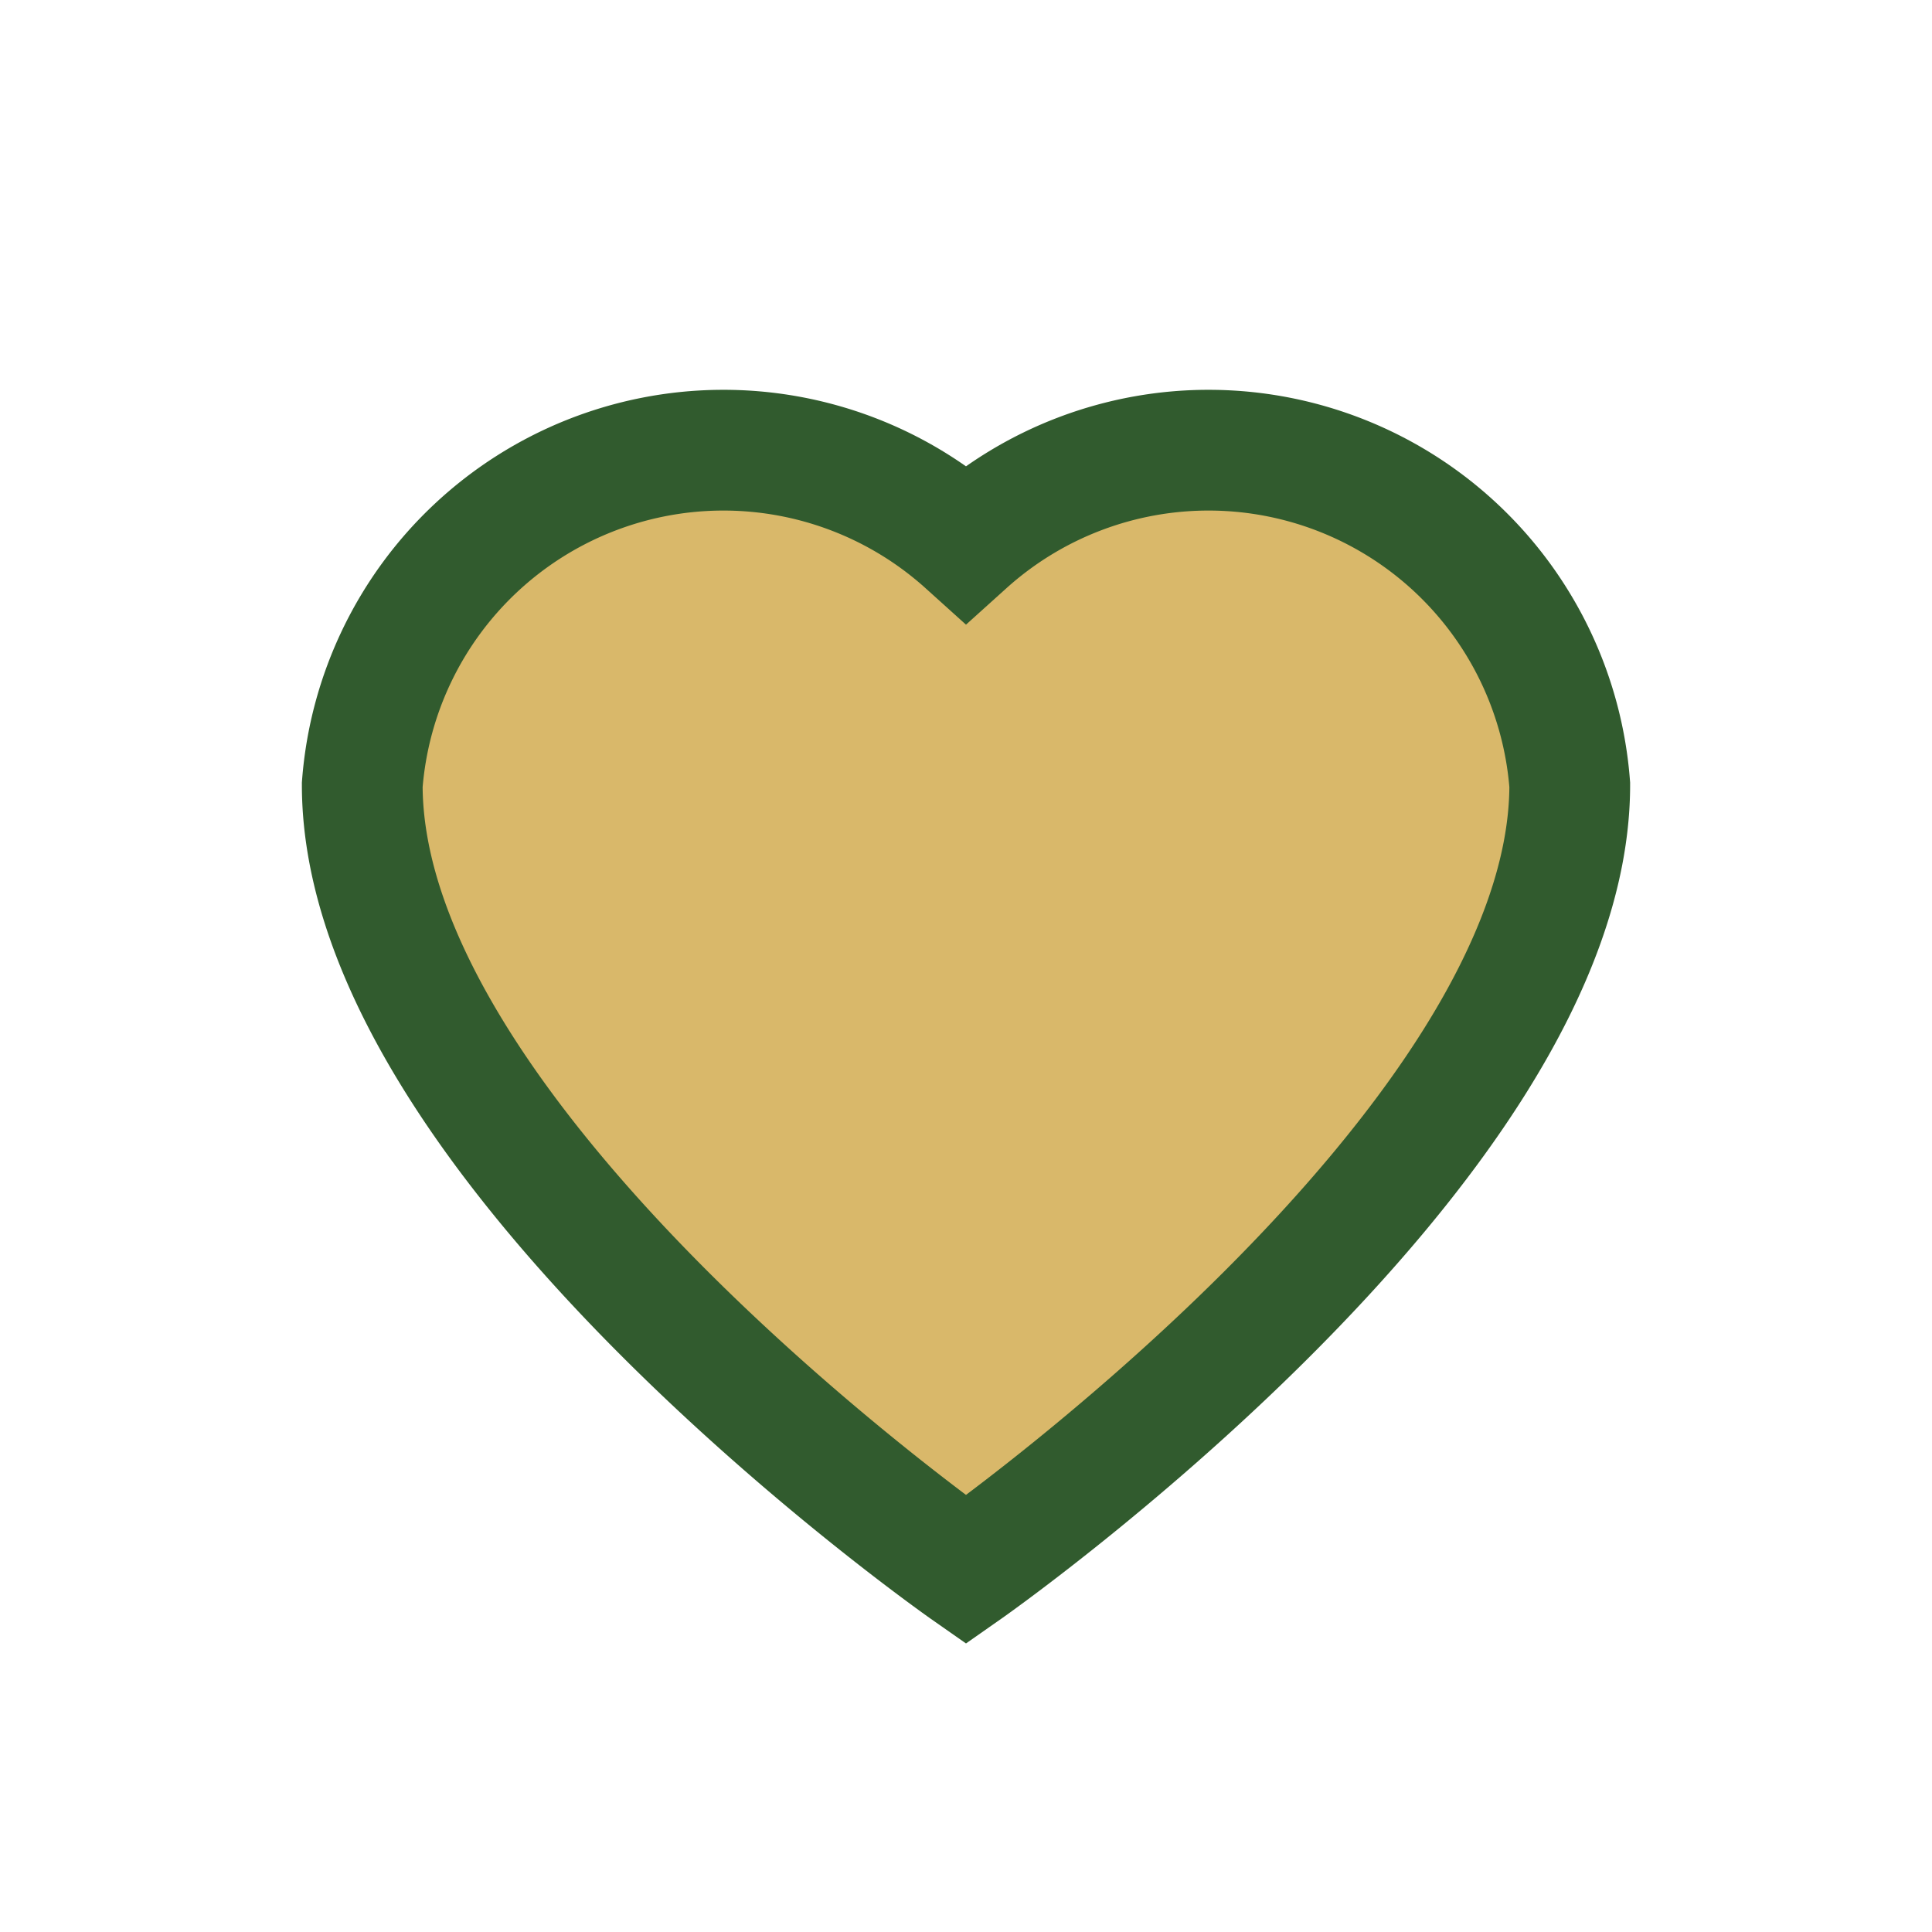
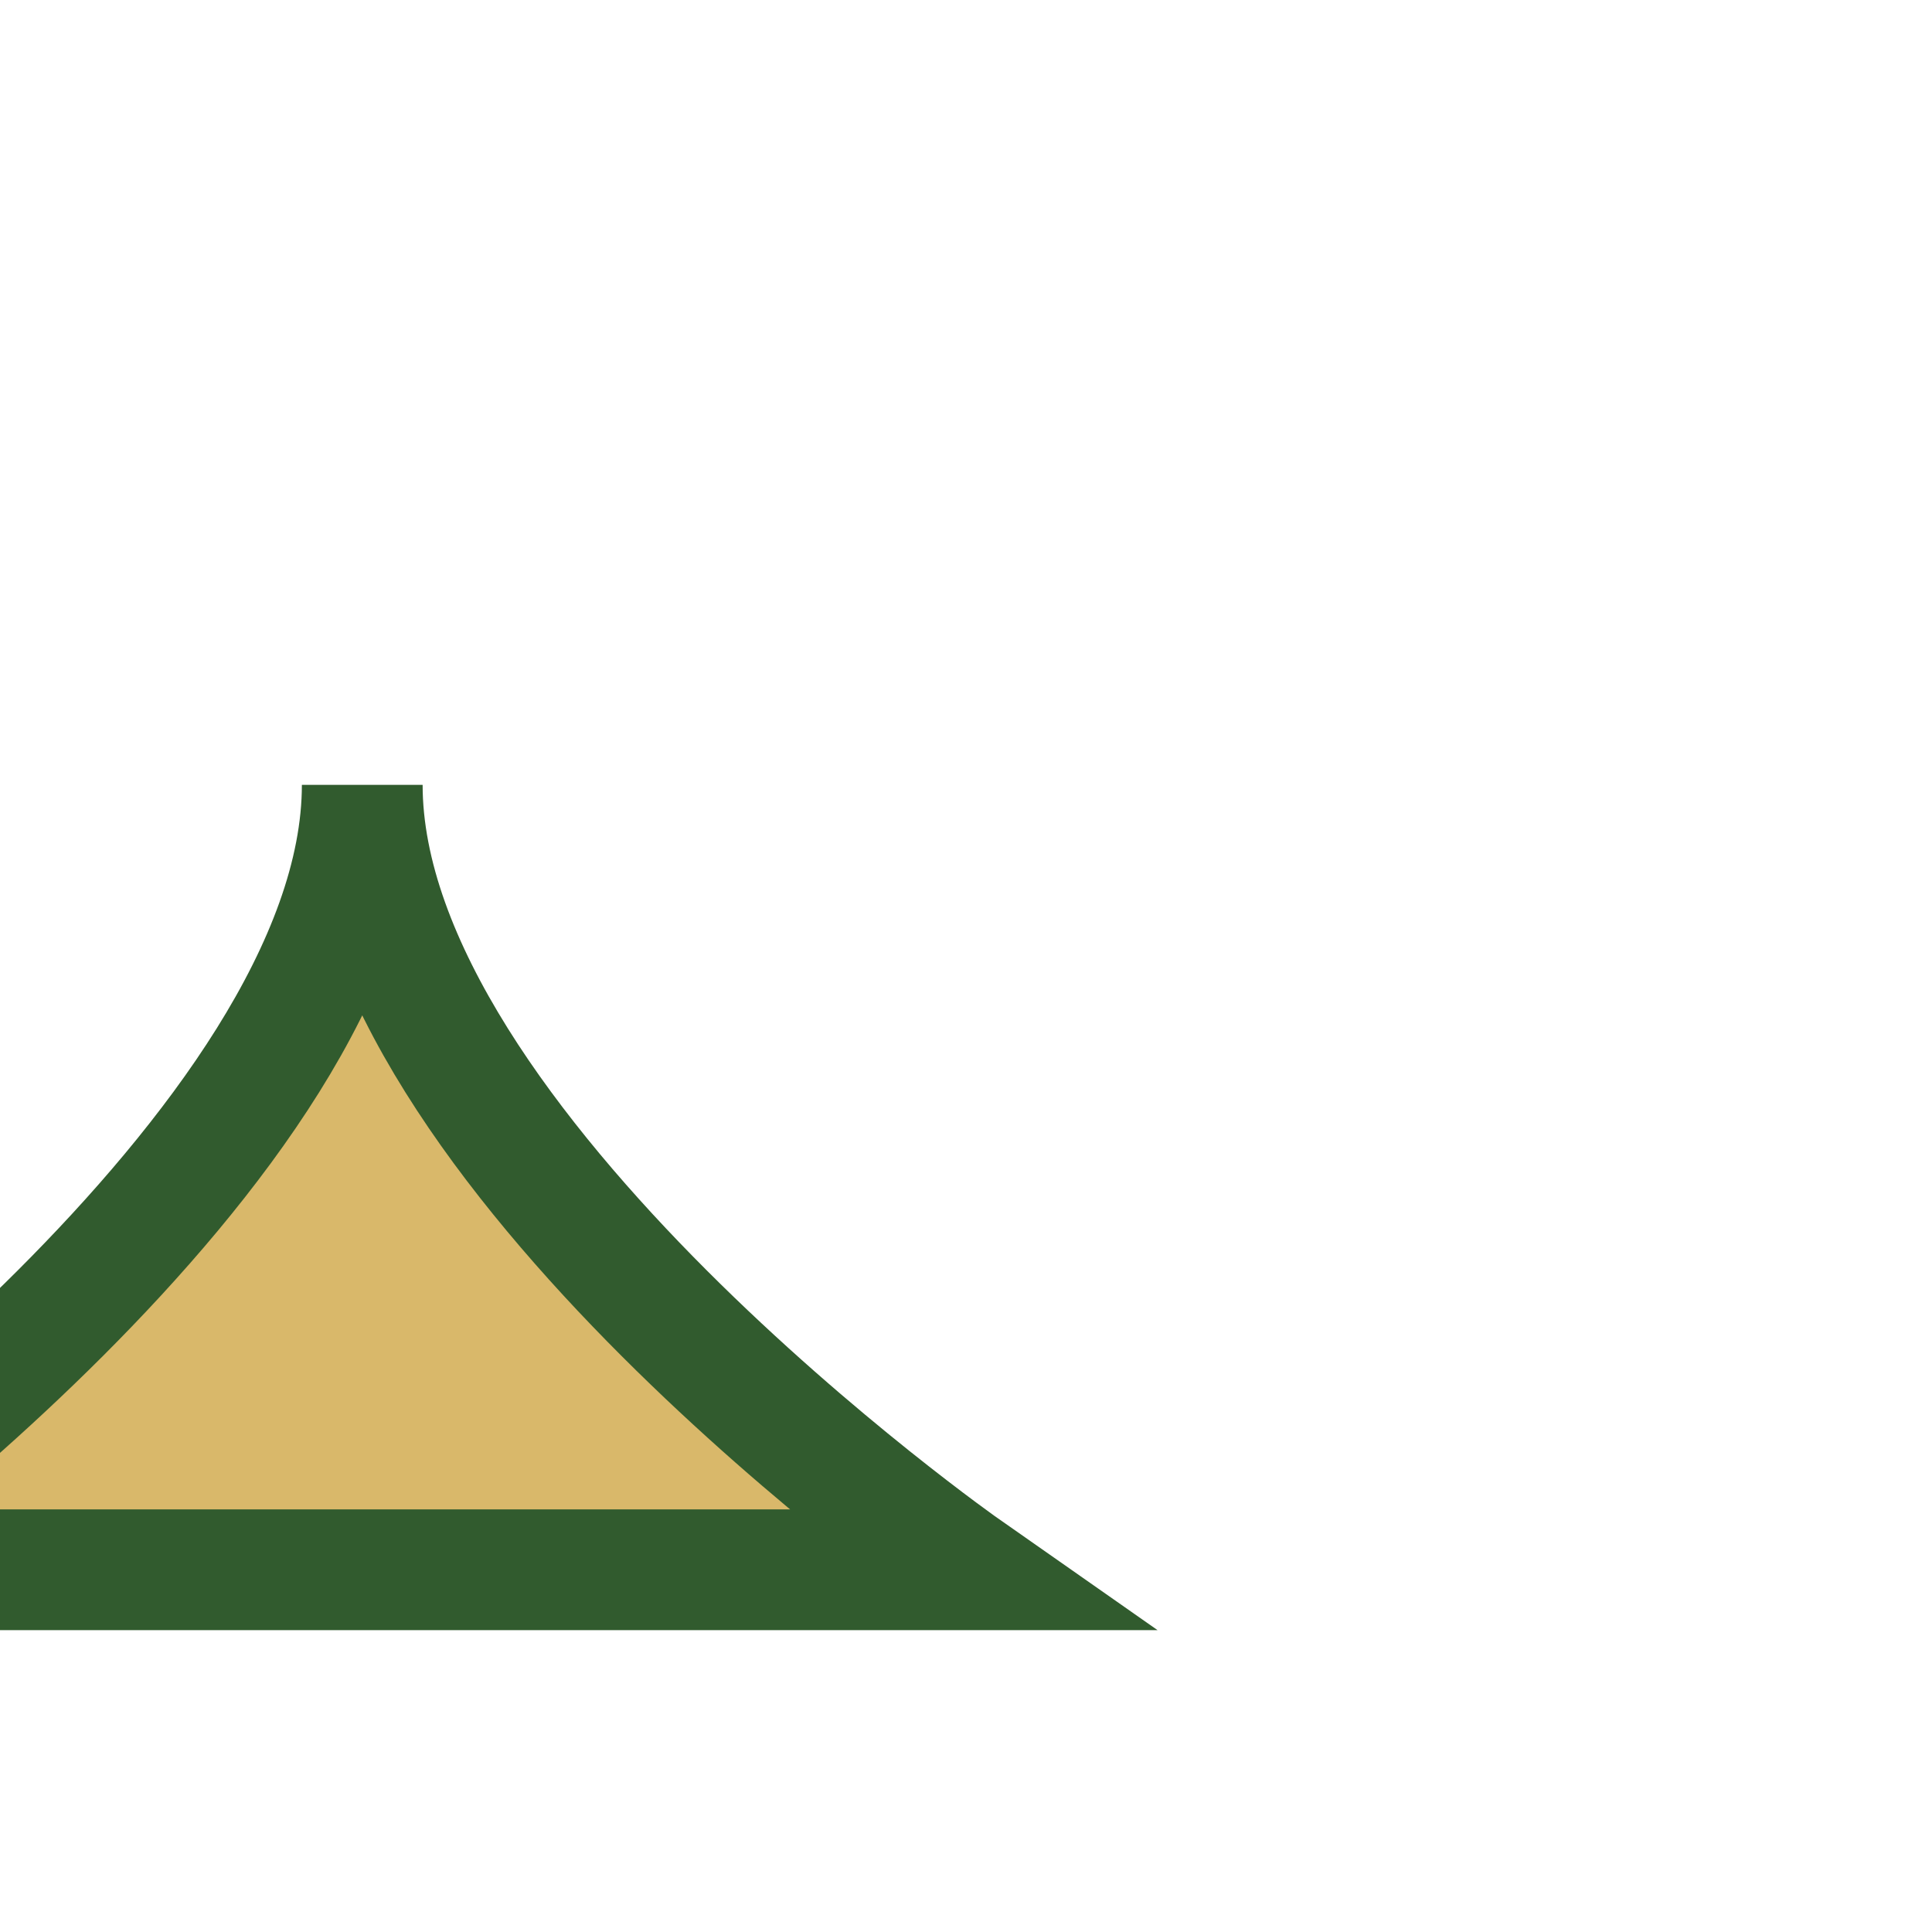
<svg xmlns="http://www.w3.org/2000/svg" width="32" height="32" viewBox="0 0 32 32">
-   <path d="M16 26s-10-7-10-13a6 6 0 0110-4 6 6 0 0110 4c0 6-10 13-10 13z" fill="#D9B86A" stroke="#315B2E" stroke-width="2" />
+   <path d="M16 26s-10-7-10-13c0 6-10 13-10 13z" fill="#D9B86A" stroke="#315B2E" stroke-width="2" />
</svg>